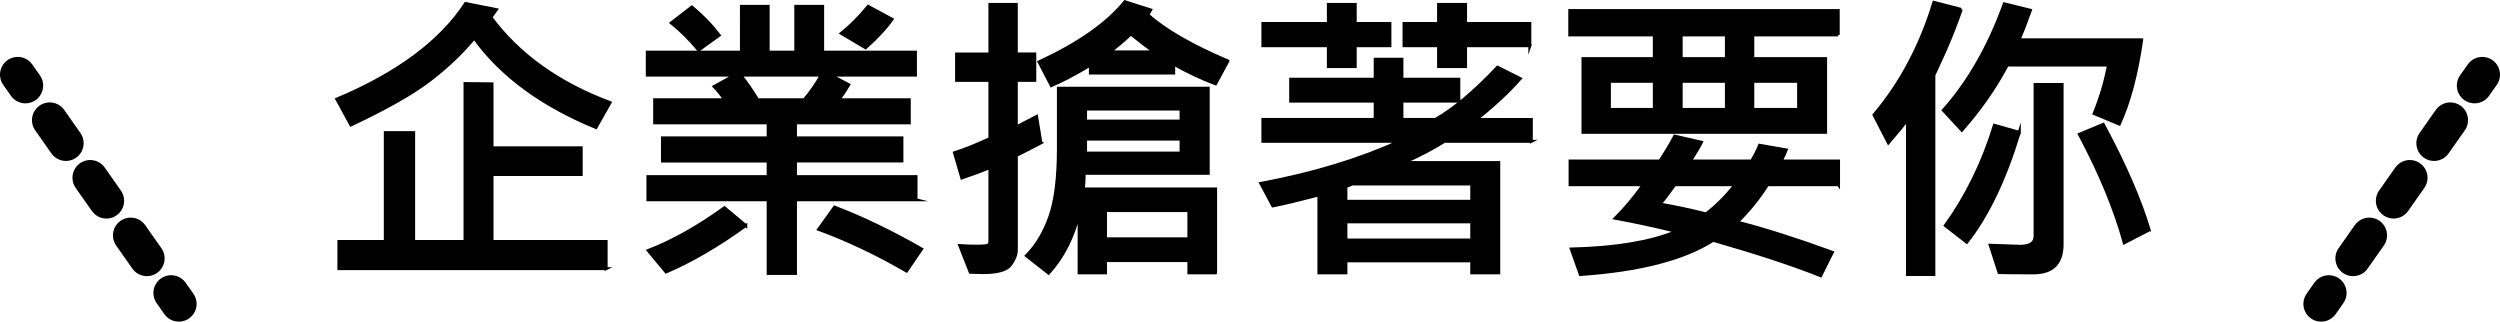
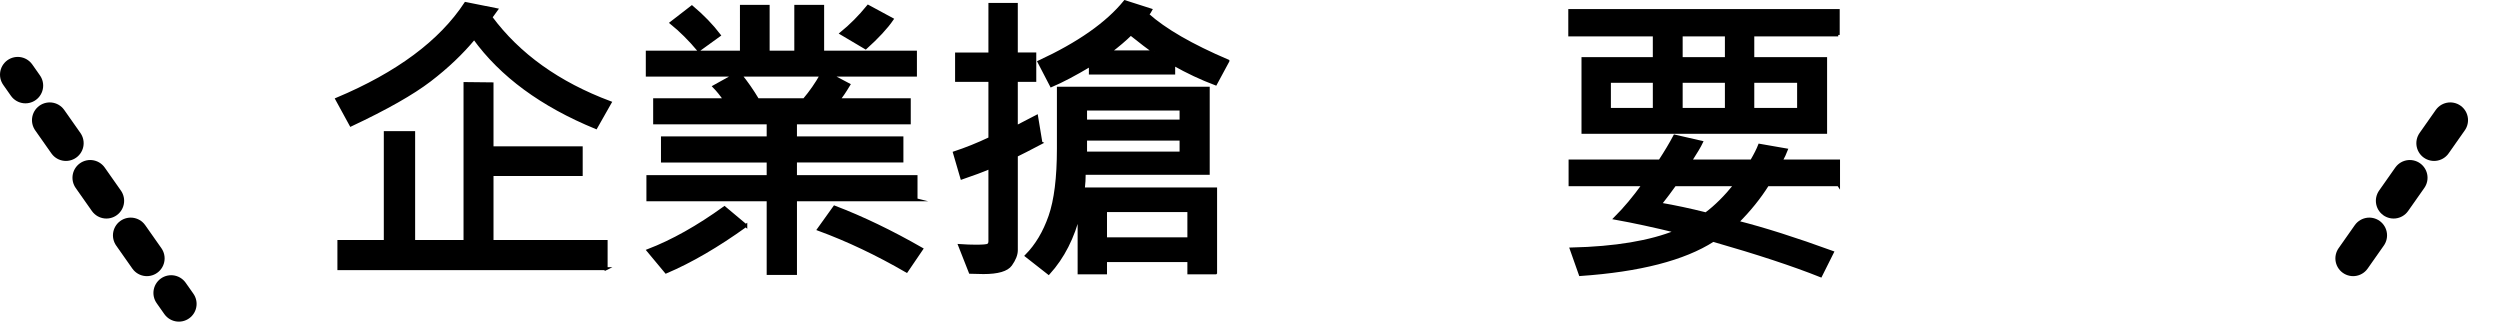
<svg xmlns="http://www.w3.org/2000/svg" id="_圖層_2" data-name="圖層 2" width="211.383" height="27.195" viewBox="0 0 211.383 27.195">
  <defs>
    <style>
      .cls-1 {
        stroke-miterlimit: 10;
        stroke-width: .25px;
      }

      .cls-1, .cls-2, .cls-3 {
        stroke: #000;
      }

      .cls-2 {
        stroke-dasharray: 0 0 2.381 3.572;
      }

      .cls-2, .cls-3 {
        fill: none;
        stroke-linecap: round;
        stroke-linejoin: round;
        stroke-width: 3px;
      }
    </style>
  </defs>
  <g id="_圖層_1-2" data-name="圖層 1">
    <g>
      <path class="cls-1" d="m51.582,8.676l-1.193,2.107c-4.579-1.879-8.011-4.401-10.296-7.566-1.041,1.261-2.292,2.45-3.752,3.567s-3.684,2.378-6.671,3.783l-1.193-2.184c5.137-2.158,8.768-4.854,10.893-8.087l2.603.52-.47.647c2.353,3.174,5.713,5.577,10.08,7.211Zm-.33,14.041h-22.598v-2.298h3.923v-9.204h2.399v9.204h4.342V7.064l2.285.025v5.408h7.541v2.26h-7.541v5.662h9.648v2.298Z" />
      <path class="cls-1" d="m77.455,16.89h-10.194v6.233h-2.311v-6.233h-10.169v-1.955h10.169v-1.32h-8.938v-1.955h8.938v-1.27h-9.598v-1.955h5.929c-.279-.415-.58-.787-.901-1.117l1.739-.965h-7.389v-1.942h7.96V.539h2.26v3.872h2.336V.539h2.272v3.872h7.846v1.942h-7.173l1.536.812c-.339.567-.627.99-.863,1.27h5.979v1.955h-9.623v1.27h9.001v1.955h-9.001v1.32h10.194v1.955Zm-14.396,2.184c-2.387,1.718-4.634,3.025-6.741,3.923l-1.511-1.815c2.048-.787,4.197-1.993,6.449-3.618l1.803,1.511Zm-2.247-16.098l-1.739,1.257c-.754-.897-1.523-1.663-2.311-2.298l1.739-1.346c.922.778,1.692,1.574,2.311,2.387Zm8.633,3.377h-6.83c.499.609.981,1.304,1.447,2.082h3.936c.559-.66,1.041-1.355,1.447-2.082Zm8.48,14.701l-1.27,1.866c-2.497-1.447-4.977-2.624-7.439-3.529l1.346-1.879c2.353.897,4.807,2.078,7.363,3.542Zm-2.501-19.424c-.482.702-1.228,1.507-2.234,2.412l-2.057-1.219c.795-.644,1.553-1.405,2.272-2.285l2.019,1.092Z" />
      <path class="cls-1" d="m88.017,12.079c-.999.524-1.693.88-2.082,1.066v8.011c0,.364-.159.77-.477,1.219s-1.085.673-2.304.673c-.279,0-.652-.009-1.117-.025l-.889-2.26c.49.034.947.051,1.371.051.584,0,.927-.029,1.028-.089s.152-.169.152-.33v-6.233c-.635.271-1.427.567-2.374.889l-.622-2.133c.956-.314,1.955-.715,2.996-1.206v-4.913h-2.818v-2.234h2.818V.374h2.234v4.189h1.562v2.234h-1.562v3.936l1.714-.889.368,2.234Zm14.765,10.994h-2.26v-1.041h-7.046v1.041h-2.234v-5.04c-.5,2.031-1.358,3.72-2.577,5.065l-1.879-1.473c.855-.863,1.519-1.975,1.993-3.332.474-1.359.711-3.266.711-5.72v-5.116h12.67v7.198h-10.486c0,.44-.025.88-.076,1.32h11.185v7.097Zm1.041-17.913l-1.041,1.93c-1.211-.457-2.392-1.012-3.542-1.663v.749h-7.046v-.673c-1.287.77-2.387,1.35-3.301,1.739l-1.041-2.006c3.343-1.549,5.764-3.246,7.262-5.091l2.184.698c-.06.118-.148.25-.267.394,1.455,1.304,3.72,2.611,6.792,3.923Zm-3.961,5.078v-1.016h-8.074v1.016h8.074Zm0,2.704v-1.181h-8.074v1.181h8.074Zm.66,7.249v-2.387h-7.046v2.387h7.046Zm-2.92-15.806c-.466-.314-1.13-.816-1.993-1.511-.491.482-1.084.986-1.777,1.511h3.771Z" />
-       <path class="cls-1" d="m129.48,11.952h-7.351c-.889.567-2.027,1.164-3.415,1.79h8.011v9.331h-2.285v-1.016h-10.639v1.016h-2.285v-6.602c-1.643.44-2.941.753-3.897.94l-1.016-1.904c4.4-.821,8.31-2.006,11.73-3.555h-11.553v-1.853h9.496v-1.549h-7.147v-1.853h7.147v-1.688h2.26v1.688h4.811v1.853h-4.811v1.549h2.831c1.54-.872,3.292-2.345,5.256-4.418l1.917.965c-.965,1.101-2.201,2.251-3.707,3.453h4.646v1.853Zm-11.959-8.087h-2.933v1.765h-2.272v-1.765h-5.535v-1.879h5.535V.374h2.272v1.612h2.933v1.879Zm6.919,13.152v-1.46h-10.118c-.127.067-.301.14-.52.216v1.244h10.639Zm0,3.275v-1.536h-10.639v1.536h10.639Zm4.913-16.428h-5.434v1.765h-2.285v-1.765h-2.92v-1.879h2.92V.374h2.285v1.612h5.434v1.879Z" />
      <path class="cls-1" d="m155.429,2.951h-7.224v2.006h6.157v6.233h-20.516v-6.233h6.03v-2.006h-7.147V.894h22.699v2.057Zm.025,12.67h-6.005c-.678,1.083-1.528,2.137-2.552,3.161,2.242.567,4.921,1.418,8.036,2.552l-.99,1.98c-2.311-.923-5.341-1.921-9.09-2.996-2.472,1.583-6.217,2.548-11.235,2.894l-.762-2.158c3.715-.085,6.682-.58,8.899-1.485-1.904-.466-3.631-.838-5.18-1.117.812-.812,1.603-1.756,2.374-2.831h-6.195v-2.006h7.592c.499-.762.918-1.464,1.257-2.107l2.26.52c-.152.321-.466.851-.94,1.587h5.18c.312-.533.537-.978.673-1.333l2.26.394c-.102.271-.25.584-.444.94h4.862v2.006Zm-15.577-6.373v-2.374h-3.796v2.374h3.796Zm6.843,6.373h-5.116c-.348.491-.758,1.037-1.231,1.638,1.235.212,2.526.486,3.872.825.829-.618,1.654-1.438,2.476-2.463Zm-.749-10.664v-2.006h-3.821v2.006h3.821Zm0,4.291v-2.374h-3.821v2.374h3.821Zm6.106,0v-2.374h-3.872v2.374h3.872Z" />
-       <path class="cls-1" d="m165.827.792c-.314.956-.774,2.137-1.384,3.542l-.927,2.019v16.859h-2.234v-13.089c-.272.364-.809,1.016-1.612,1.955l-1.219-2.361c2.268-2.691,3.956-5.865,5.065-9.521l2.311.597Zm15.26,2.577c-.424,2.929-1.054,5.303-1.892,7.122l-2.133-.889c.541-1.312.947-2.679,1.219-4.101h-8.557c-1.024,1.93-2.307,3.767-3.847,5.51l-1.562-1.688c2.141-2.403,3.859-5.404,5.154-9.001l2.209.546c-.398,1.108-.72,1.942-.965,2.501h10.372Zm-10.347,7.82c-1.193,3.952-2.675,7.05-4.443,9.293l-1.815-1.409c1.794-2.488,3.178-5.315,4.151-8.48l2.107.597Zm3.618,9.471c0,1.608-.805,2.412-2.412,2.412-1.431,0-2.404-.009-2.92-.025l-.749-2.311,2.514.089c.855,0,1.282-.288,1.282-.863V7.14h2.285v13.521Zm7.363-1.219l-2.107,1.092c-.779-2.827-2.044-5.887-3.796-9.179l2.019-.838c1.819,3.377,3.114,6.352,3.885,8.925Z" />
    </g>
    <g>
      <g>
        <line class="cls-3" x1="15.123" y1="25.695" x2="14.472" y2="24.77" />
        <line class="cls-2" x1="12.419" y1="21.848" x2="3.177" y2="8.698" />
        <line class="cls-3" x1="2.15" y1="7.237" x2="1.5" y2="6.312" />
      </g>
      <g>
-         <line class="cls-3" x1="196.26" y1="25.695" x2="196.91" y2="24.77" />
        <line class="cls-2" x1="198.964" y1="21.848" x2="208.206" y2="8.698" />
-         <line class="cls-3" x1="209.233" y1="7.237" x2="209.883" y2="6.312" />
      </g>
    </g>
  </g>
</svg>